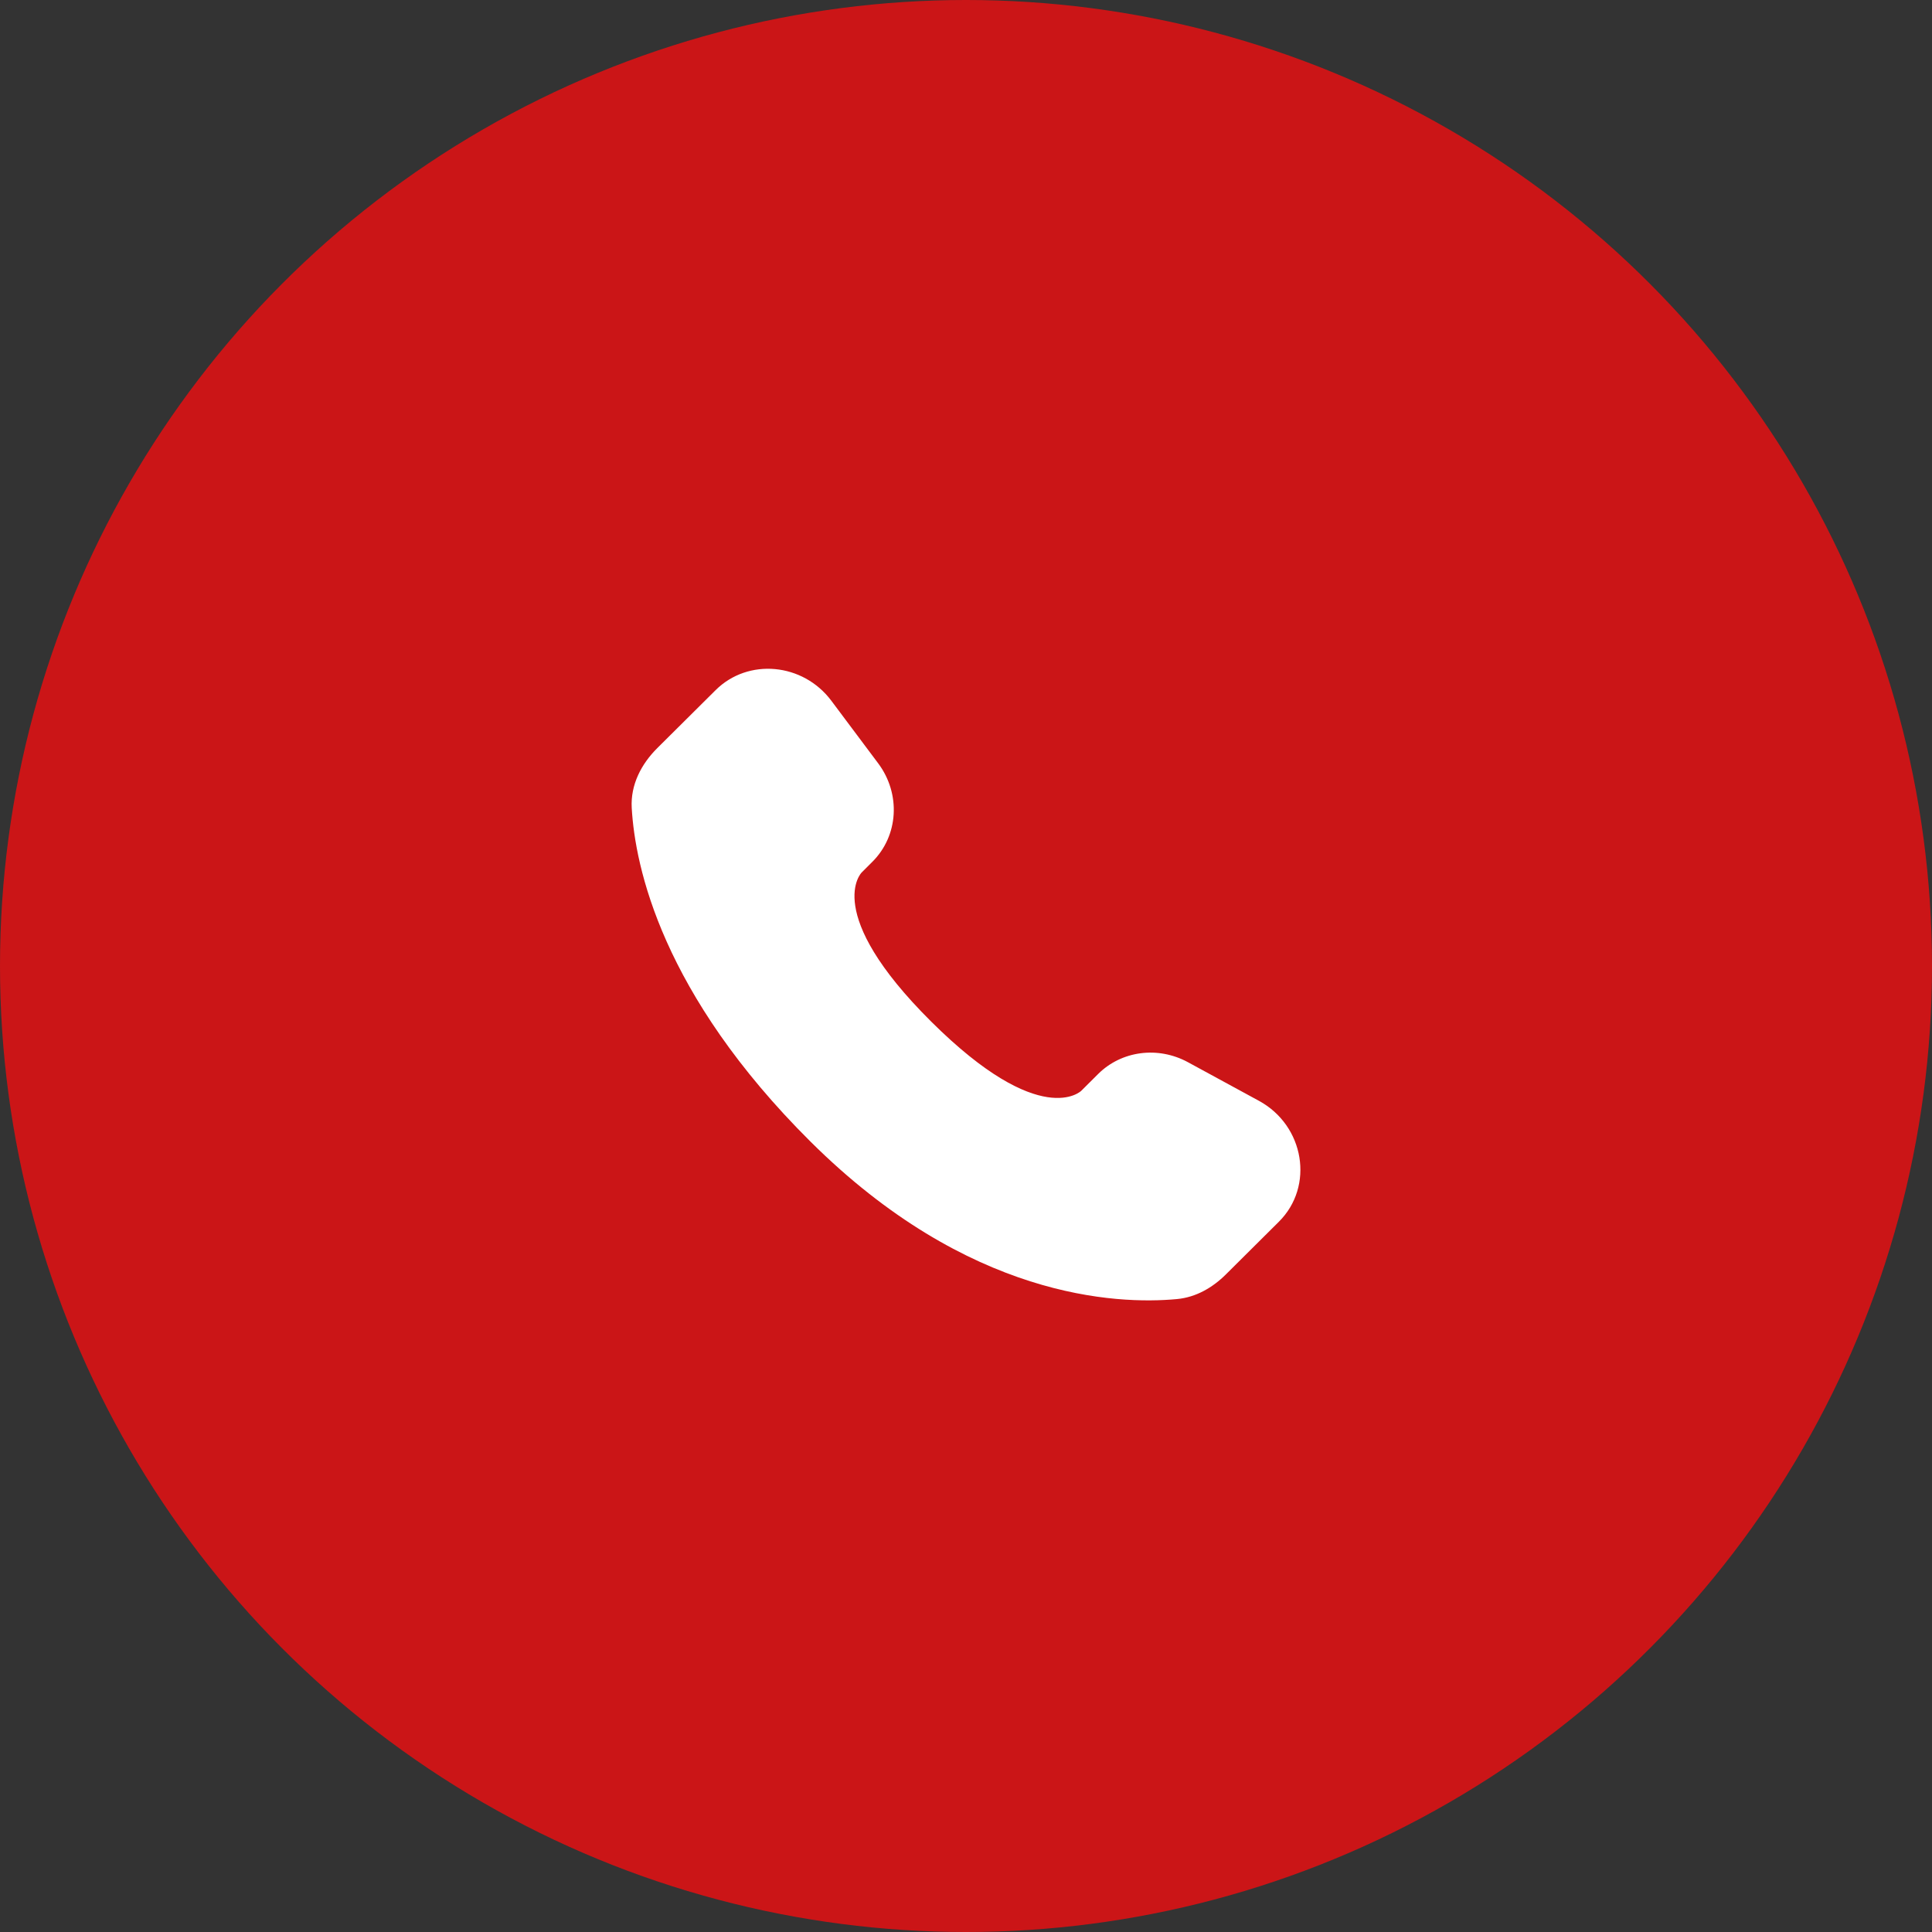
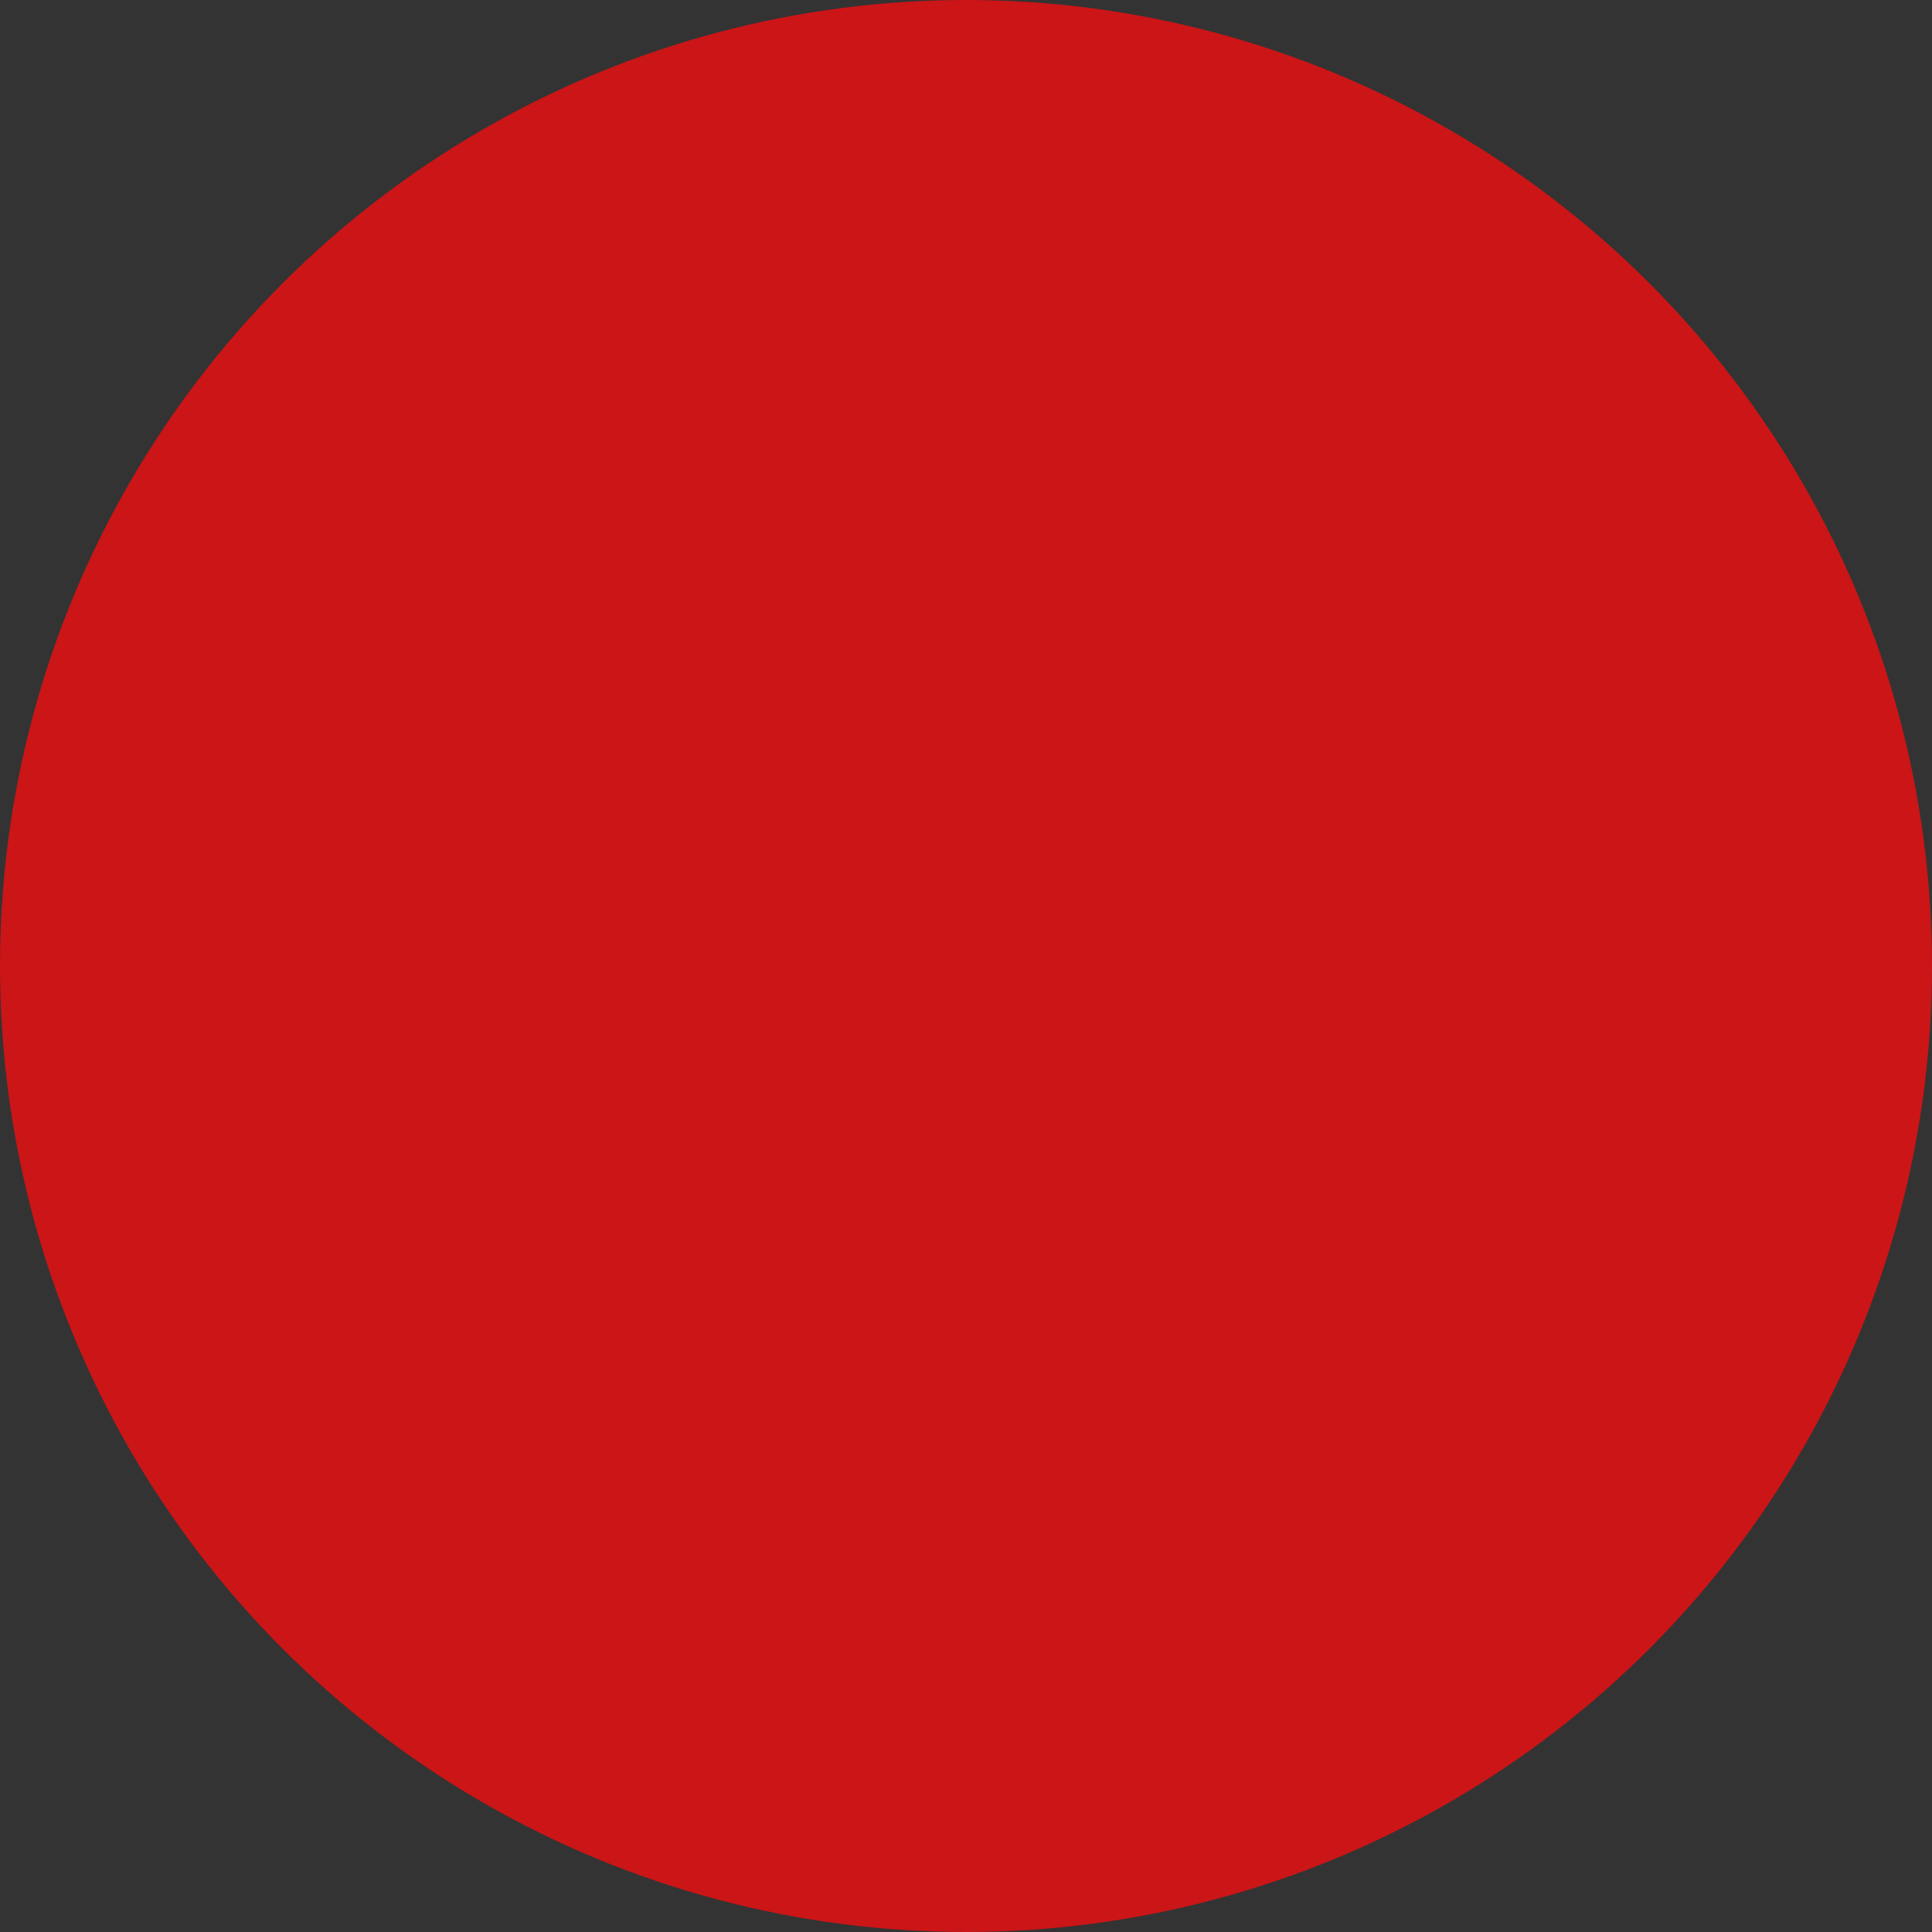
<svg xmlns="http://www.w3.org/2000/svg" width="52" height="52" viewBox="0 0 52 52" fill="none">
  <rect x="0" y="0" width="52" height="52" fill="#333333" stroke="none" />
  <circle cx="26" cy="26" r="26" fill="#CB1517" />
-   <path d="M29.557 28.906L29.102 29.359C29.102 29.359 28.019 30.435 25.064 27.497C22.109 24.559 23.192 23.483 23.192 23.483L23.478 23.197C24.185 22.495 24.252 21.367 23.635 20.543L22.375 18.86C21.611 17.84 20.136 17.705 19.261 18.575L17.691 20.135C17.258 20.567 16.968 21.125 17.003 21.745C17.093 23.332 17.811 26.745 21.815 30.727C26.062 34.949 30.047 35.117 31.676 34.965C32.192 34.917 32.64 34.655 33.001 34.295L34.421 32.883C35.381 31.93 35.111 30.295 33.883 29.628L31.973 28.589C31.167 28.152 30.187 28.28 29.557 28.906Z" fill="white" />
</svg>